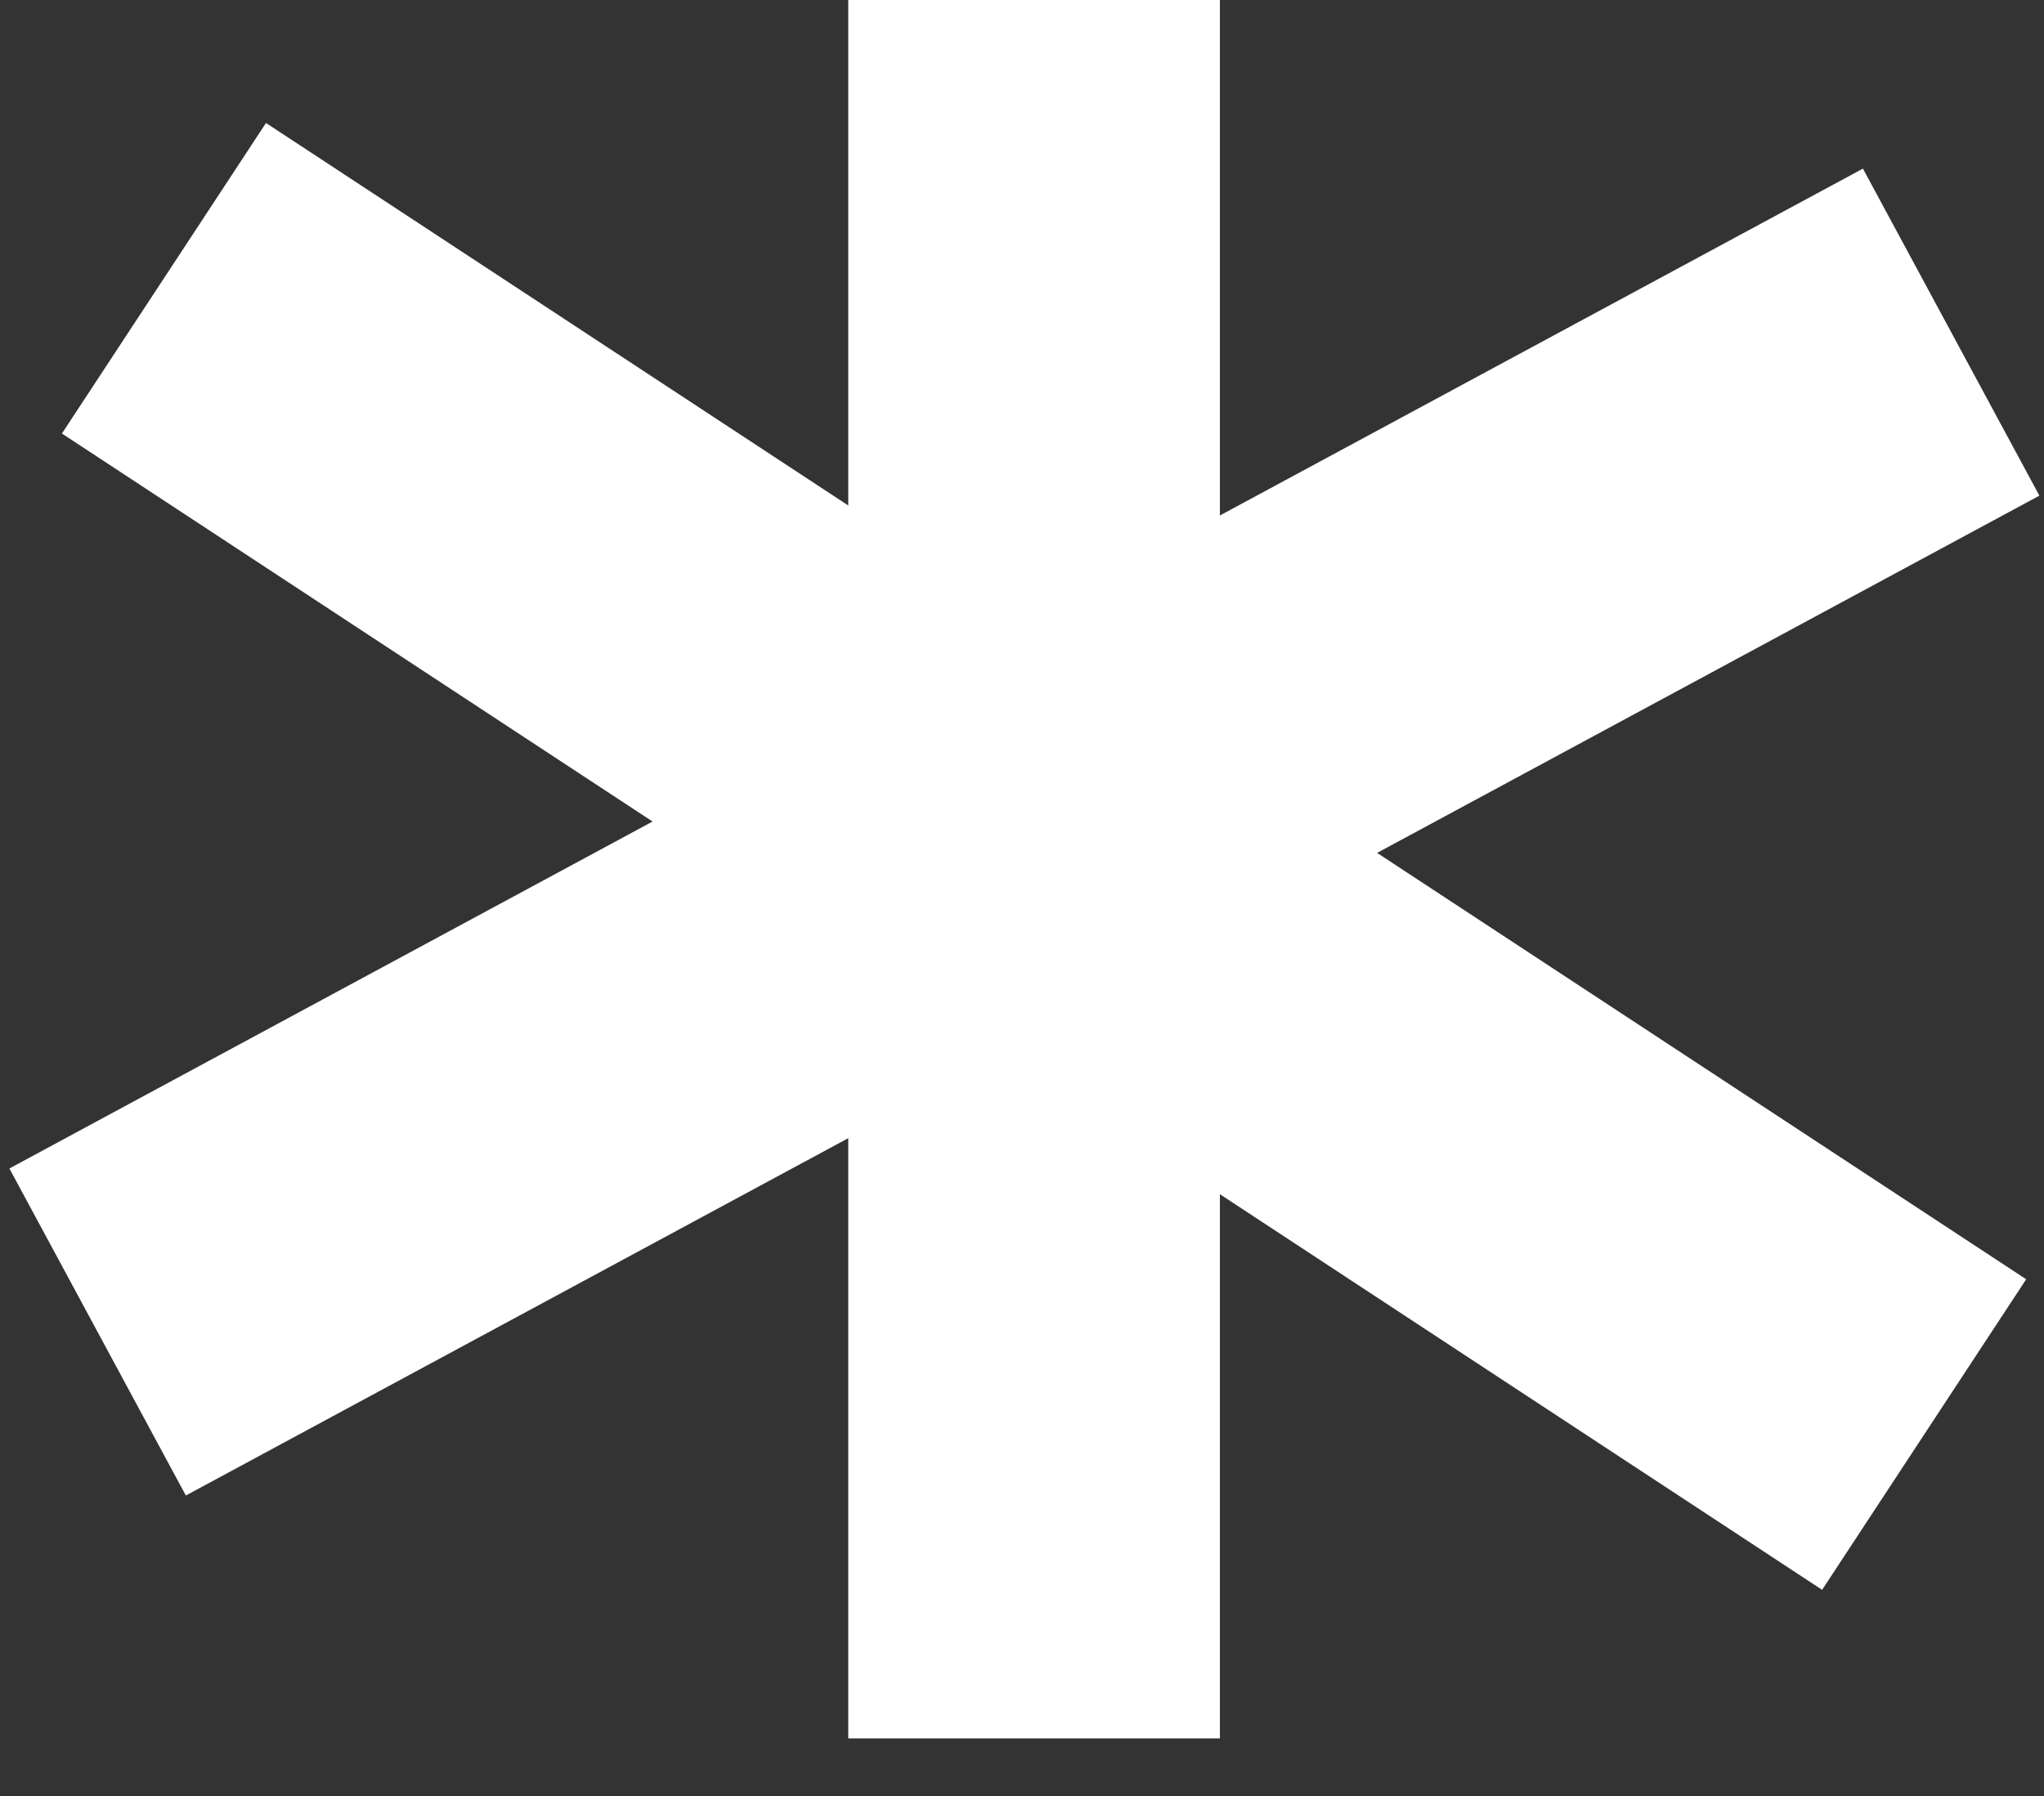
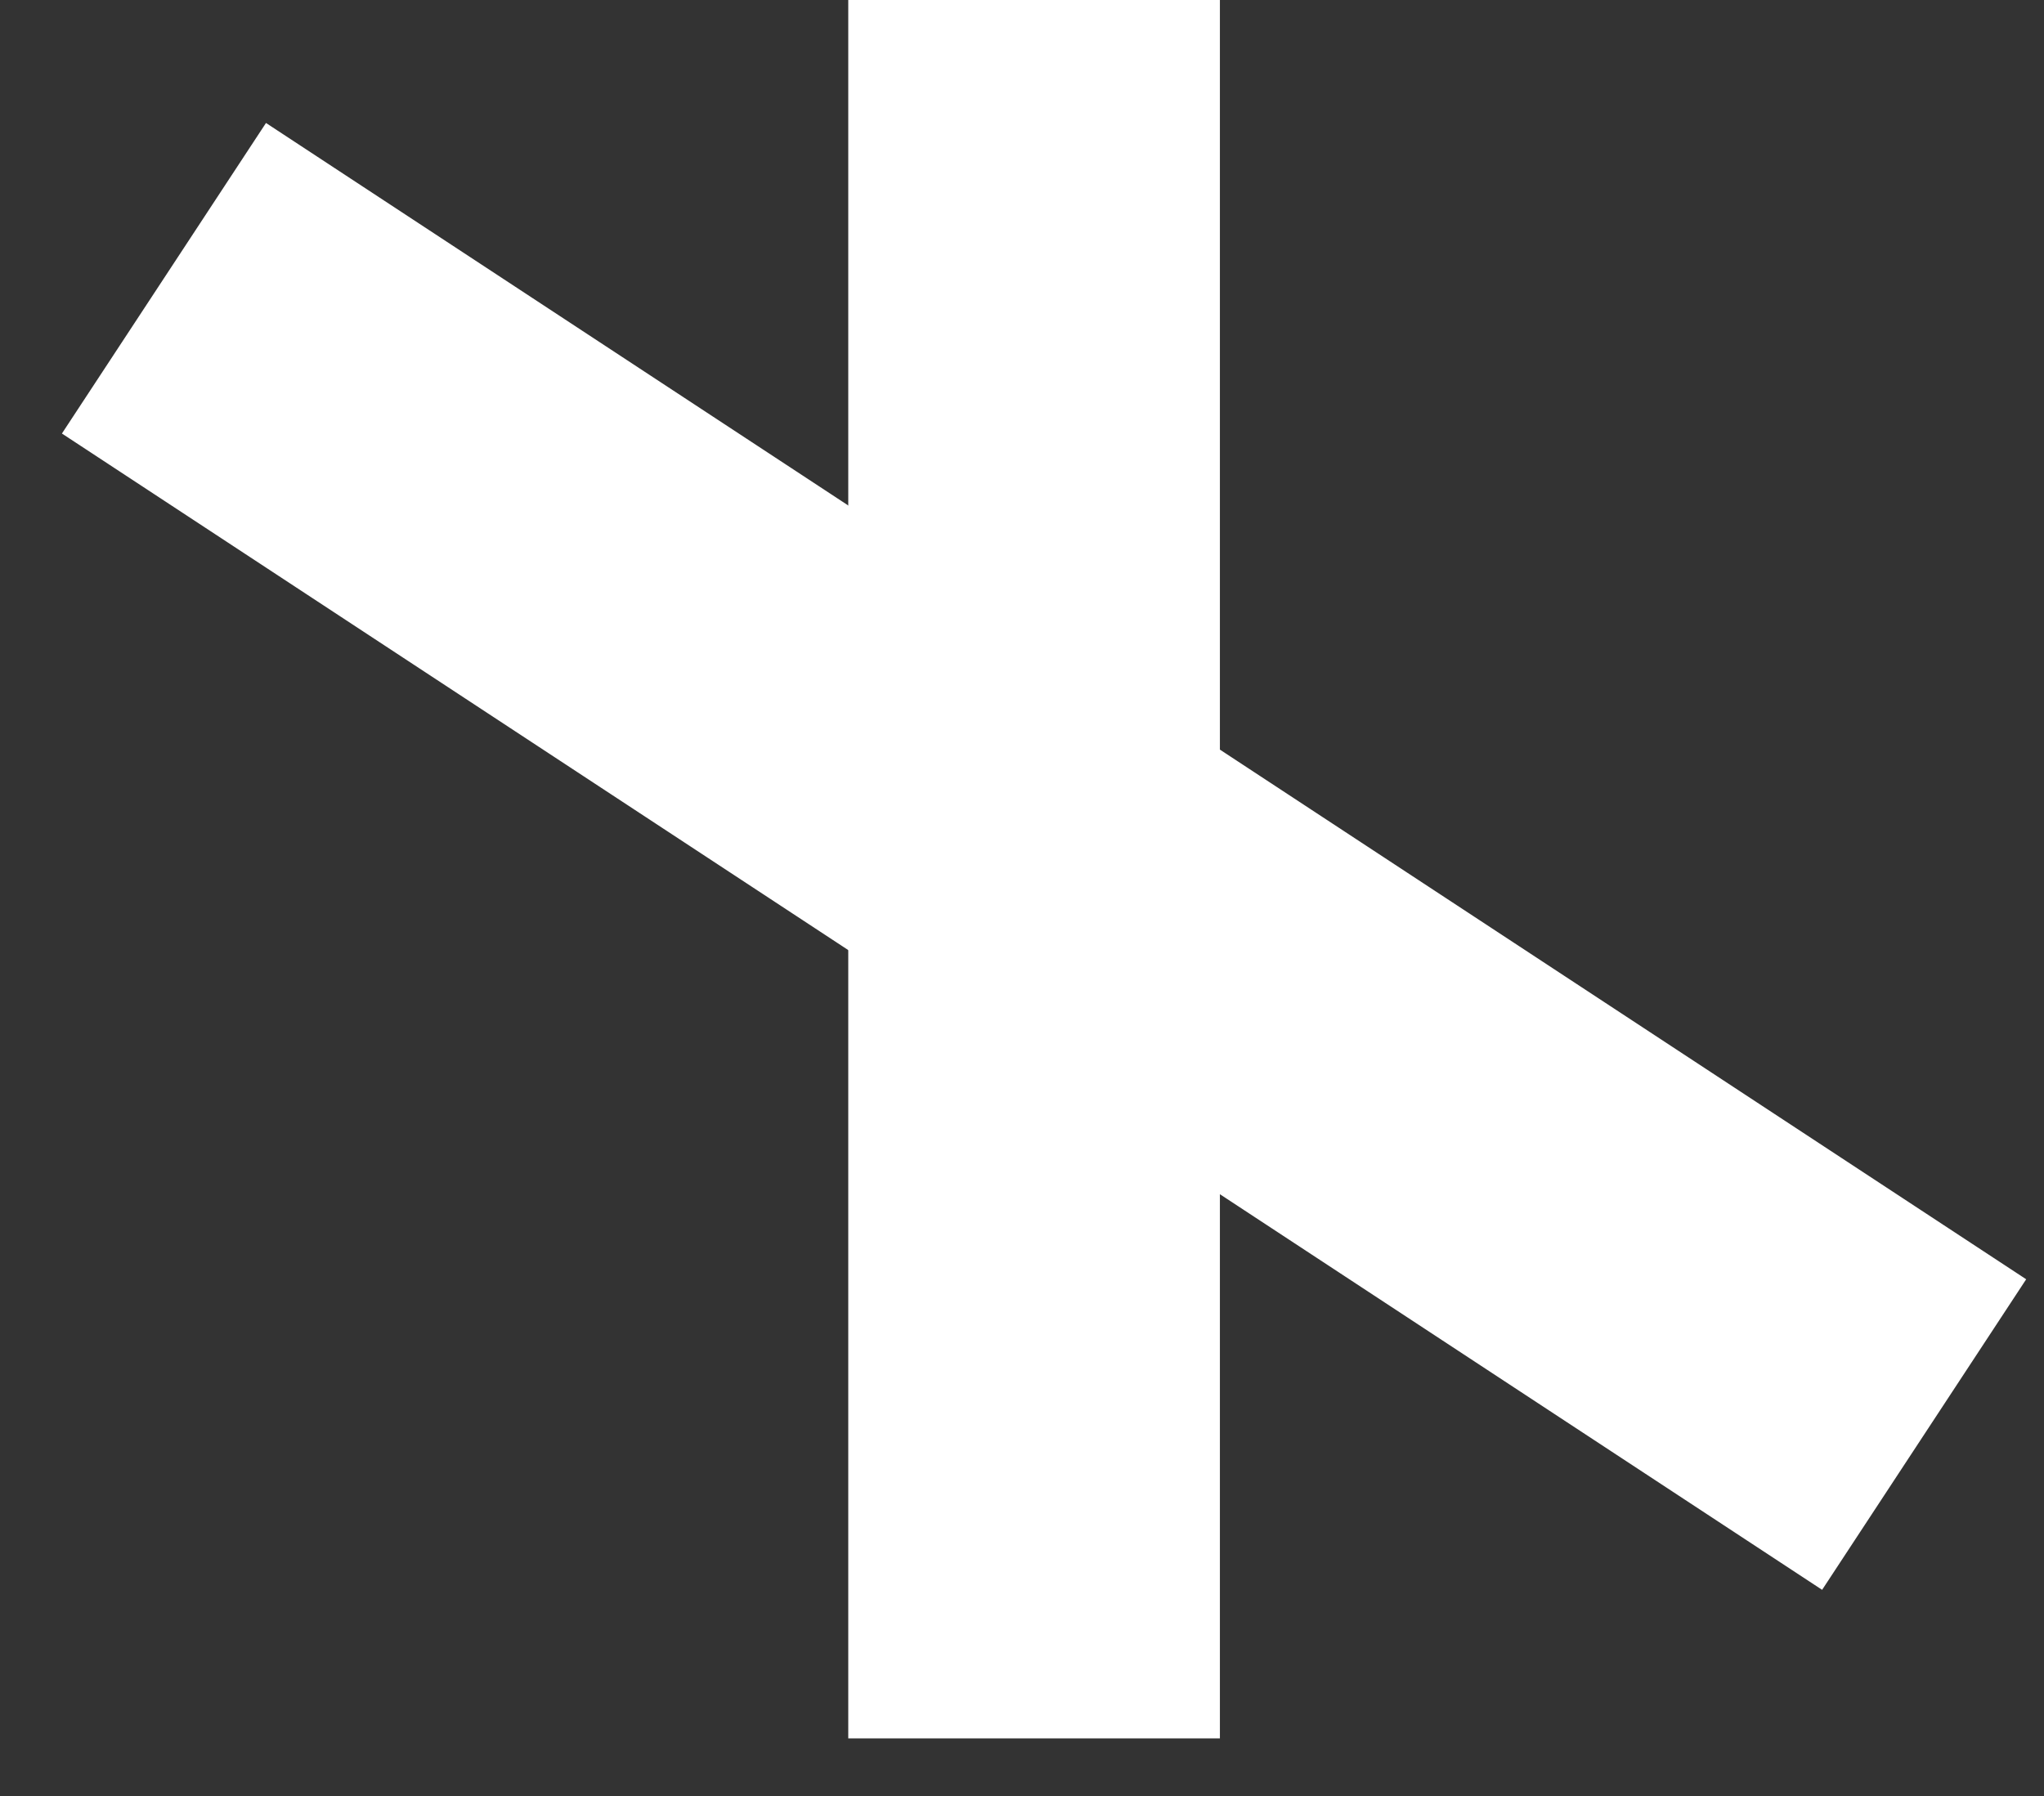
<svg xmlns="http://www.w3.org/2000/svg" width="33" height="29" viewBox="0 0 33 29" fill="none">
  <rect x="0" y="0" width="33" height="29" fill="#333333" stroke="none" />
  <line x1="16.695" y1="28.07" x2="16.695" y2="-0.001" stroke="white" stroke-width="6" />
-   <line x1="1.576" y1="21.508" x2="31.501" y2="5.363" stroke="white" stroke-width="6" />
  <line x1="2.647" y1="4.493" x2="31.065" y2="23.164" stroke="white" stroke-width="6" />
</svg>